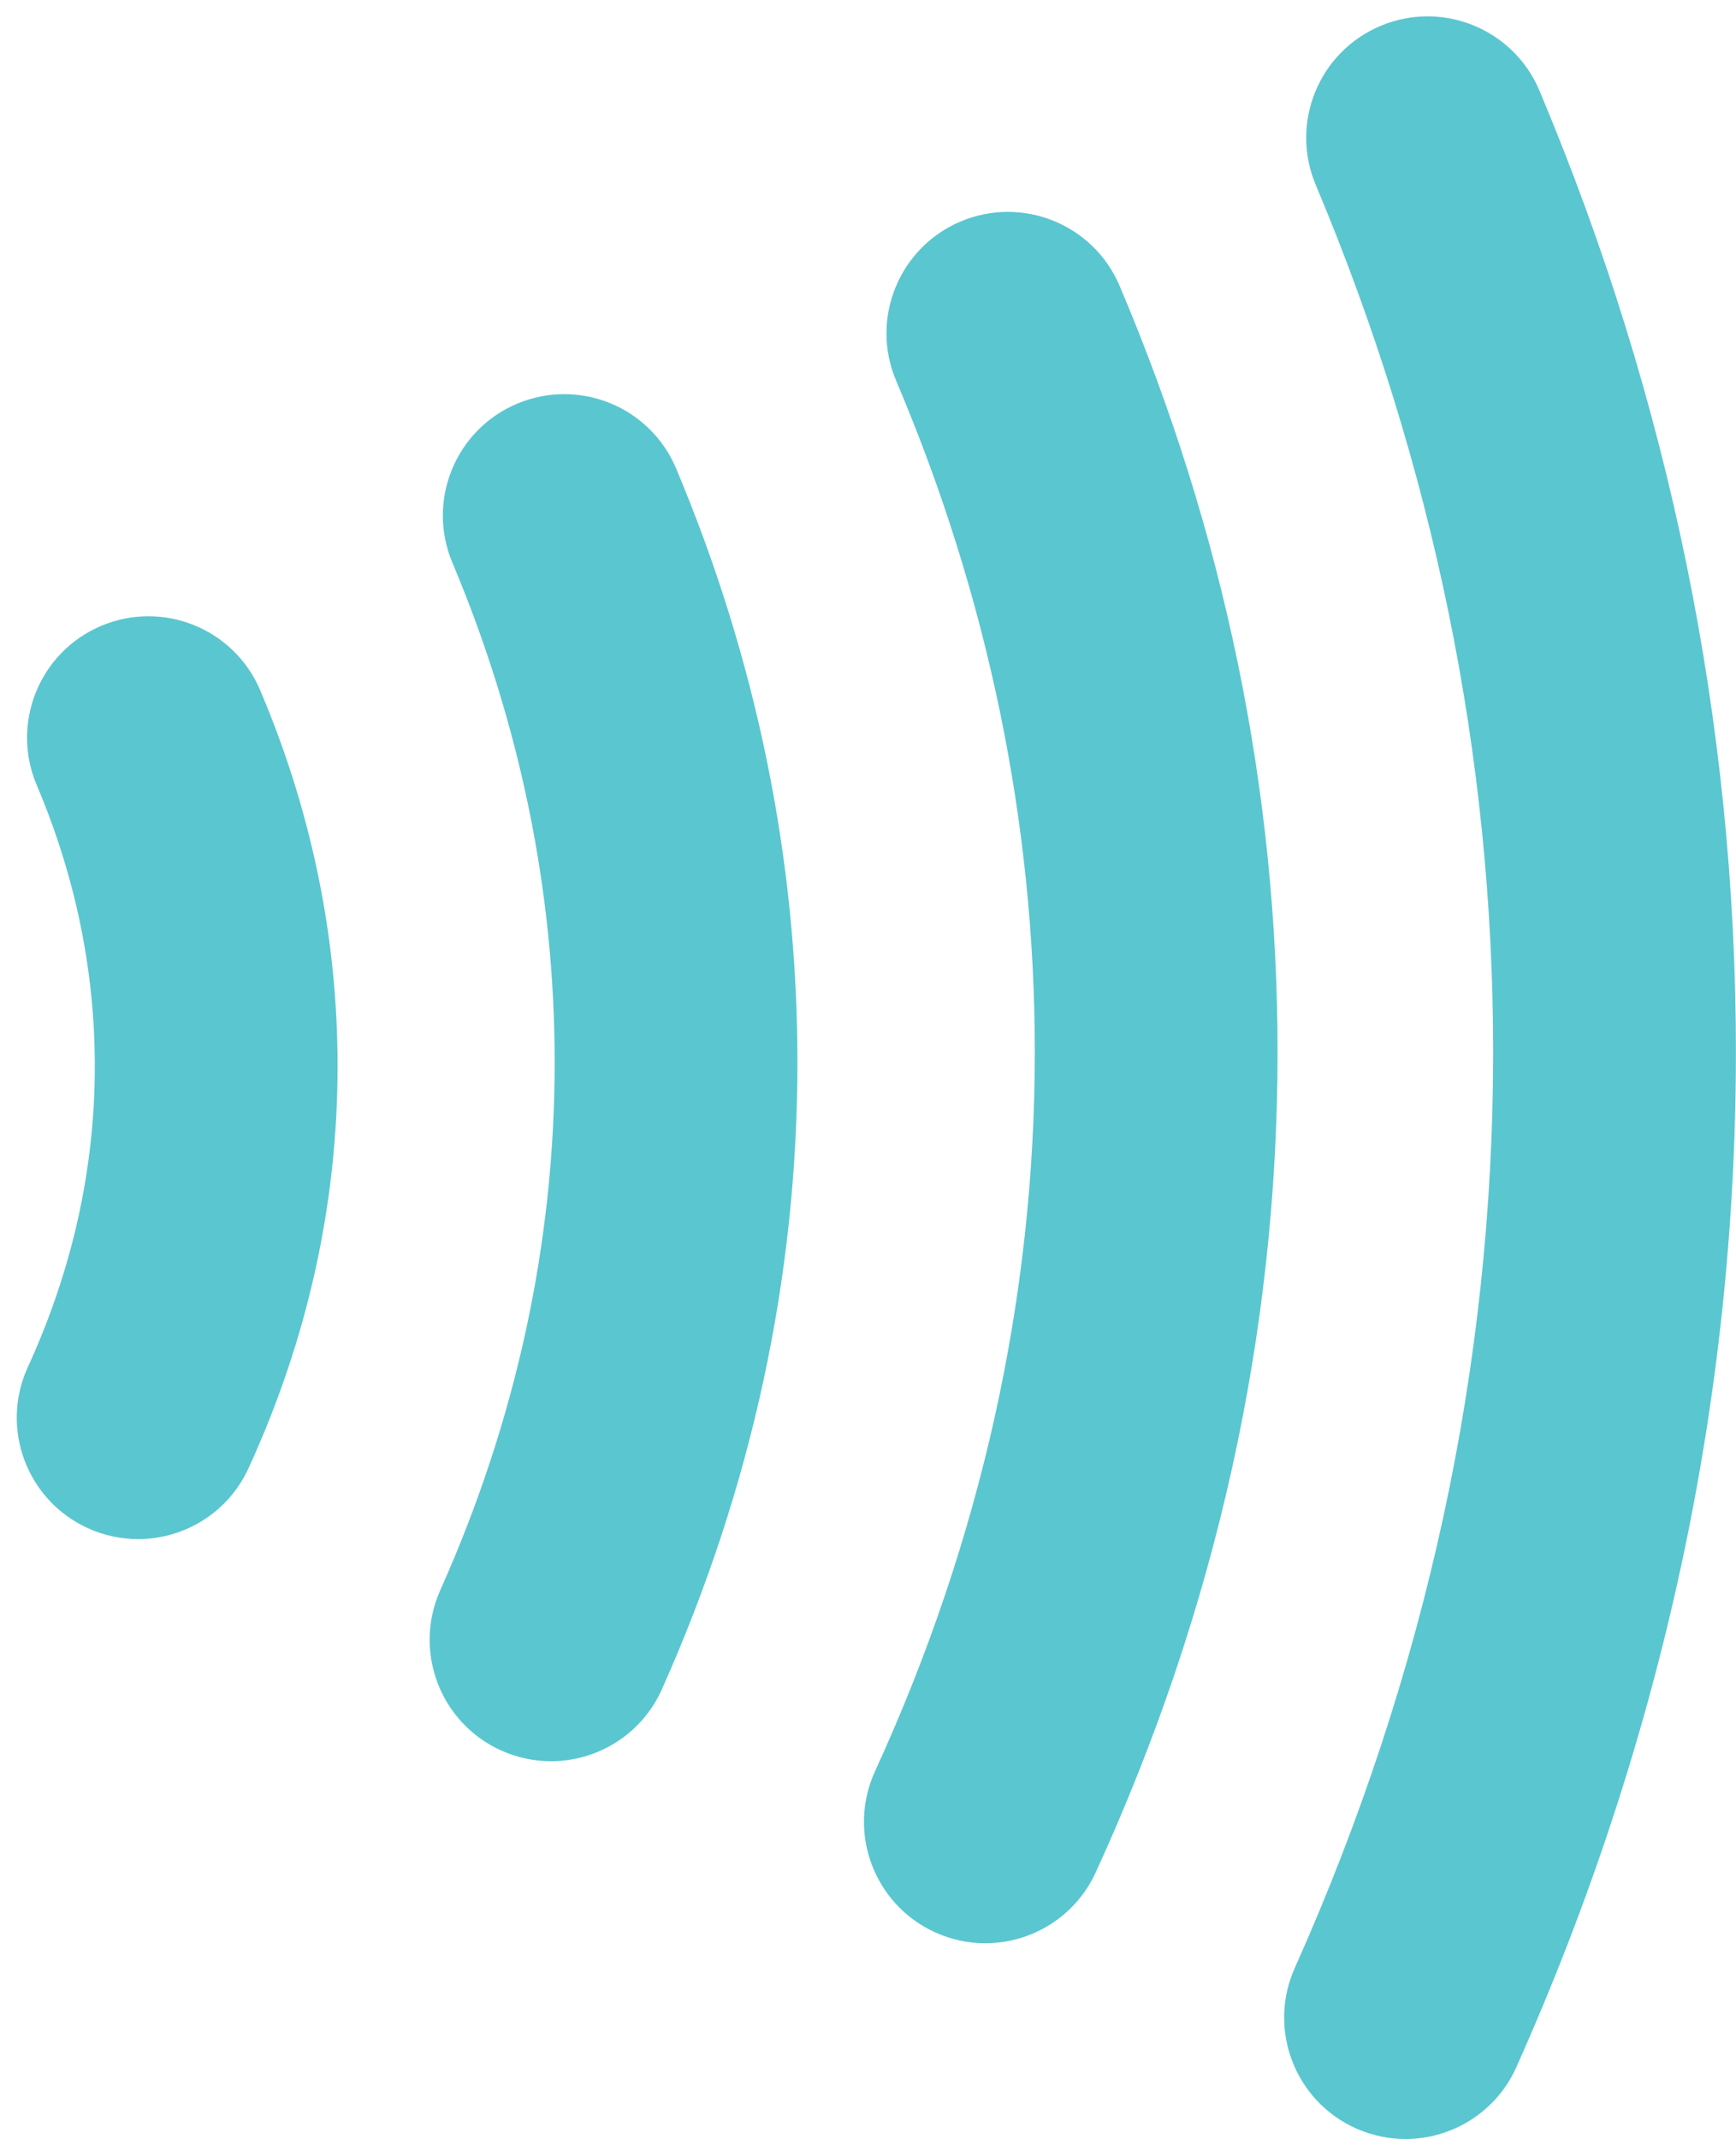
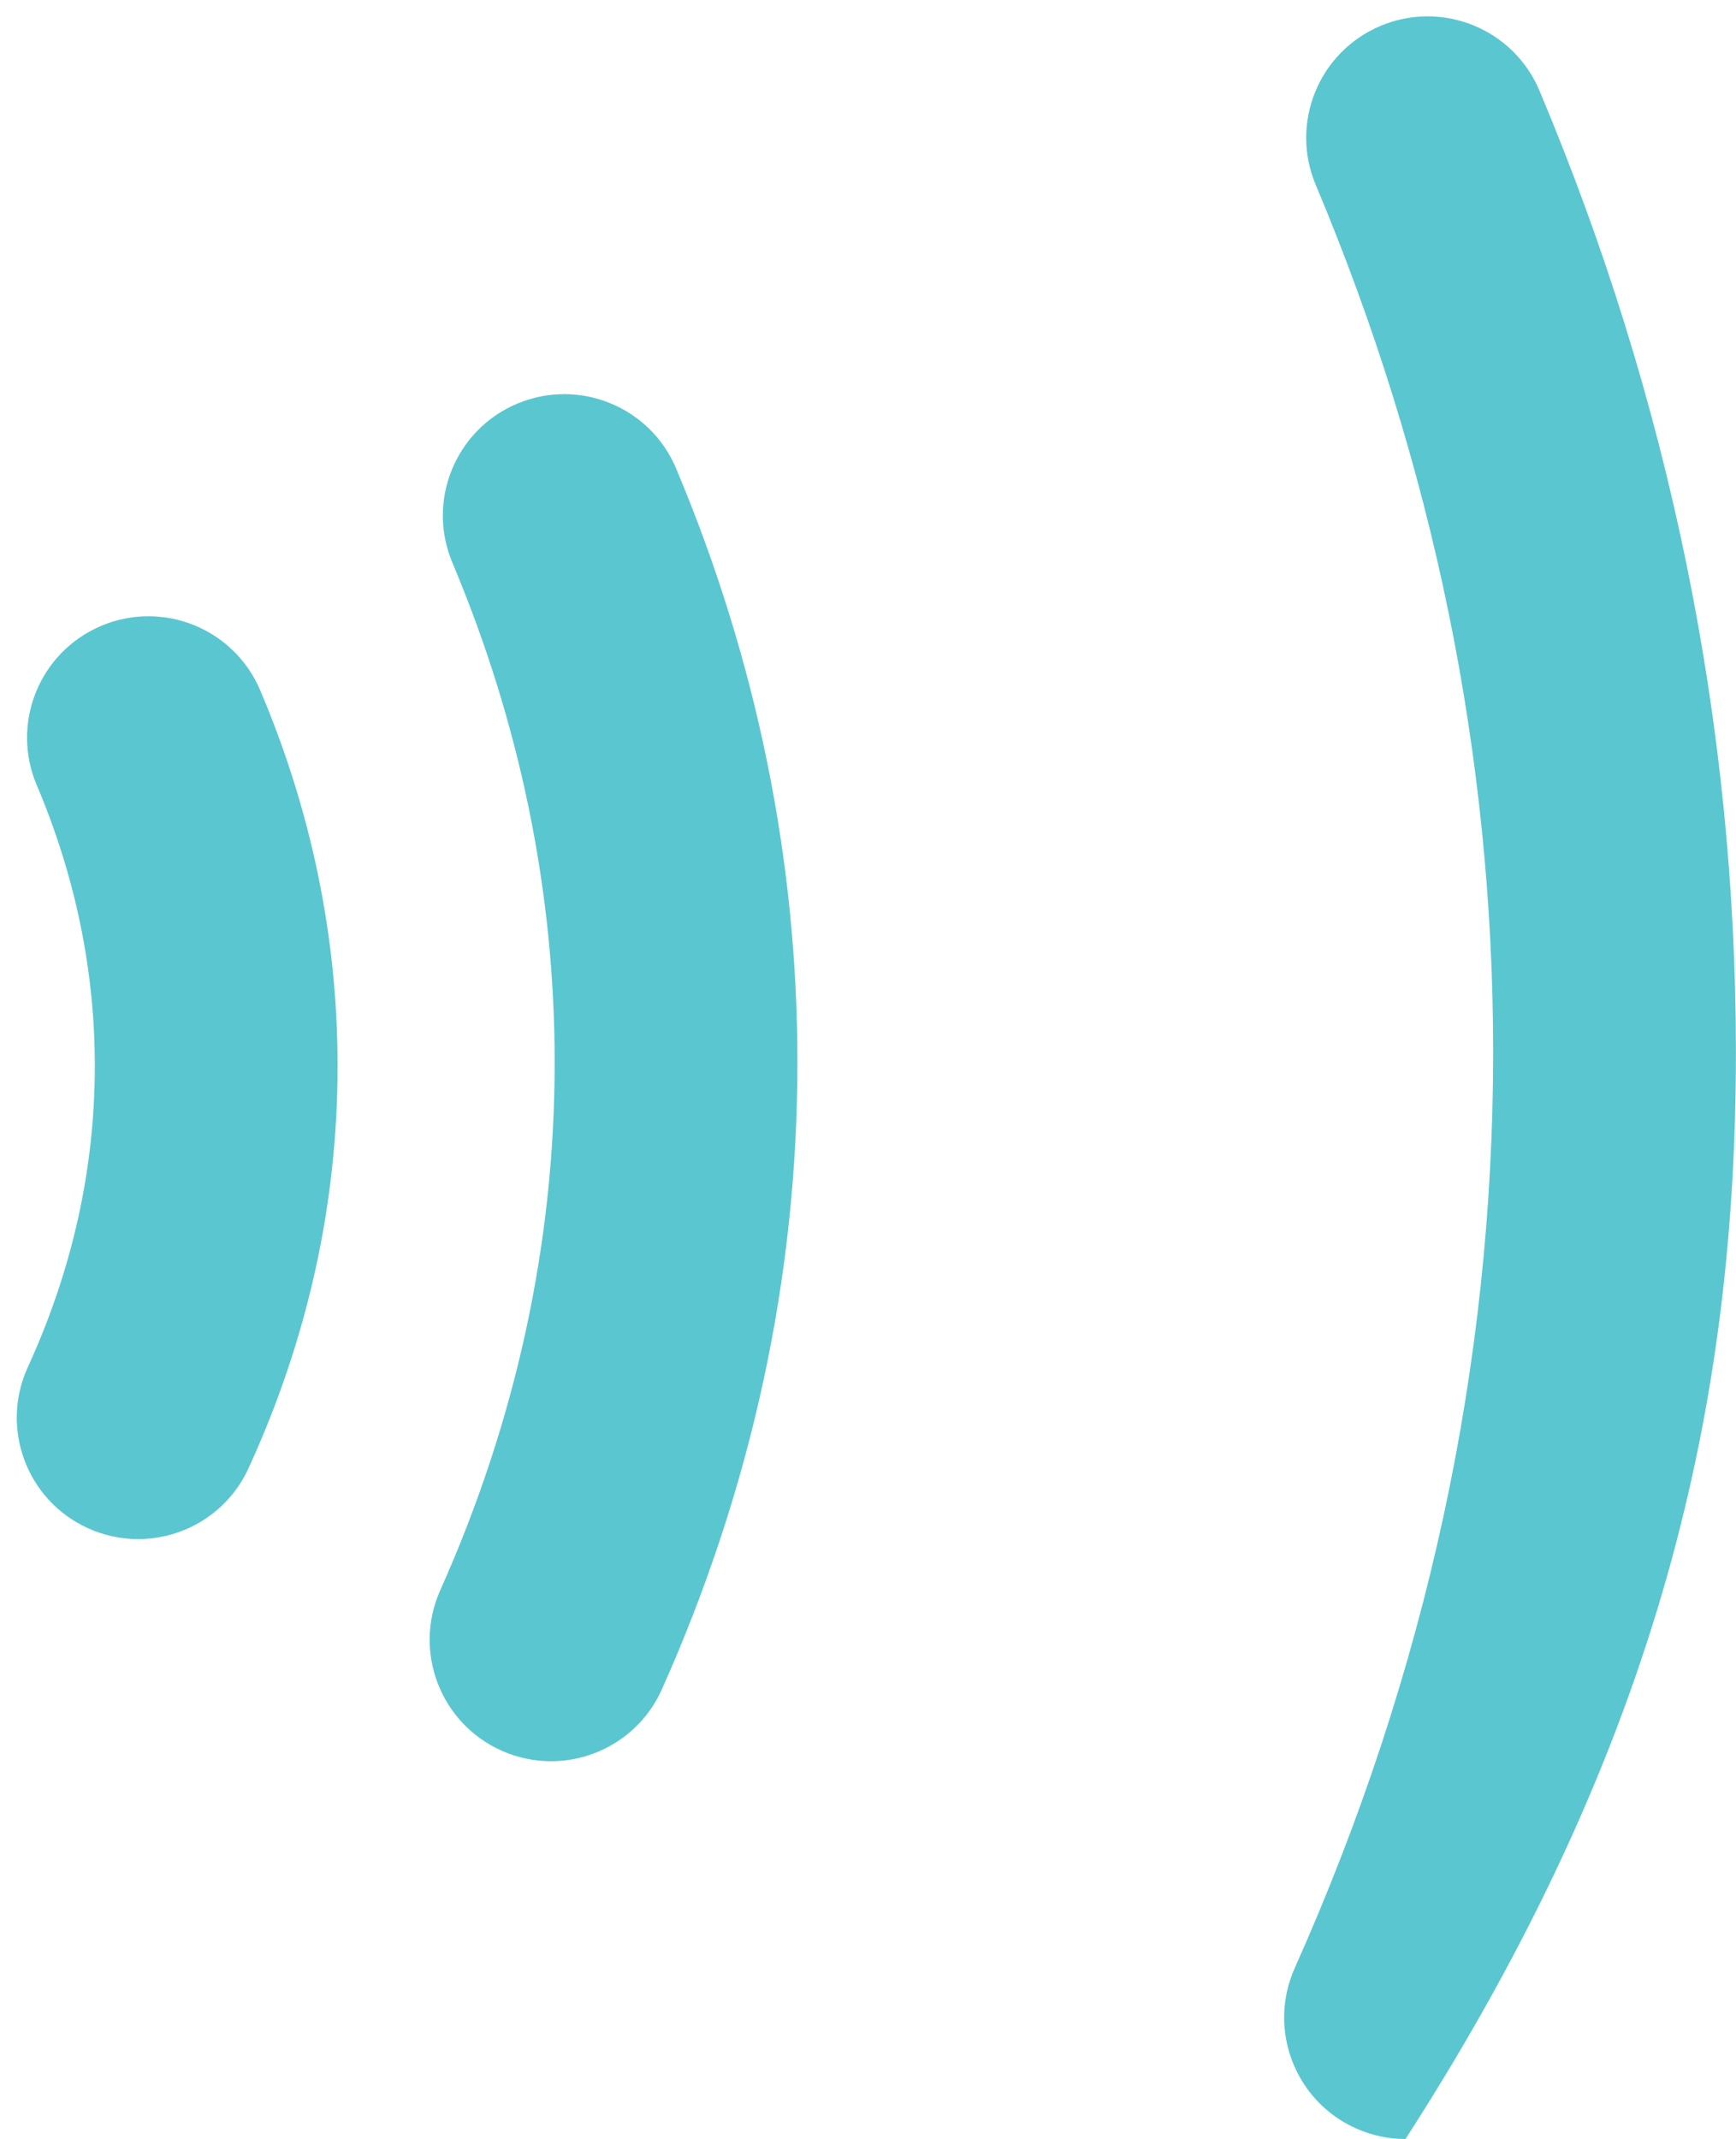
<svg xmlns="http://www.w3.org/2000/svg" fill="#000000" height="898.2" preserveAspectRatio="xMidYMid meet" version="1" viewBox="132.0 47.5 729.0 898.2" width="729" zoomAndPan="magnify">
  <g fill="#5ac6d0" id="change1_1">
-     <path d="M 778.48 85.59 C 767.57 59.641 737.695 47.453 711.734 58.367 C 685.785 69.277 673.598 99.164 684.512 125.113 C 733.949 242.664 759.02 365.176 759.02 489.23 C 759.02 620.762 730.984 750.164 675.703 873.848 C 664.215 899.547 675.734 929.695 701.438 941.184 C 708.195 944.199 715.254 945.633 722.207 945.633 C 741.695 945.633 760.305 934.391 768.77 915.449 C 829.941 778.594 860.961 635.191 860.961 489.23 C 860.961 351.527 833.211 215.723 778.48 85.59" />
-     <path d="M 535.324 140.527 C 509.414 151.527 497.324 181.453 508.324 207.363 C 546.957 298.363 566.547 393.199 566.547 489.23 C 566.547 592.504 543.973 694.109 499.453 791.219 C 487.723 816.801 498.957 847.062 524.547 858.789 C 531.43 861.945 538.648 863.438 545.754 863.438 C 565.07 863.438 583.547 852.406 592.121 833.695 C 642.797 723.168 668.488 607.273 668.488 489.23 C 668.488 379.438 646.172 271.203 602.164 167.531 C 591.16 141.613 561.234 129.535 535.324 140.527" />
+     <path d="M 778.48 85.59 C 767.57 59.641 737.695 47.453 711.734 58.367 C 685.785 69.277 673.598 99.164 684.512 125.113 C 733.949 242.664 759.02 365.176 759.02 489.23 C 759.02 620.762 730.984 750.164 675.703 873.848 C 664.215 899.547 675.734 929.695 701.438 941.184 C 708.195 944.199 715.254 945.633 722.207 945.633 C 829.941 778.594 860.961 635.191 860.961 489.23 C 860.961 351.527 833.211 215.723 778.48 85.59" />
    <path d="M 174.43 310.316 C 148.516 321.316 136.426 351.238 147.426 377.152 C 163.609 415.289 171.82 454.973 171.82 495.102 C 171.82 538.266 162.355 580.801 143.688 621.523 C 131.957 647.113 143.191 677.367 168.781 689.102 C 175.664 692.25 182.883 693.742 189.992 693.742 C 209.305 693.742 227.781 682.711 236.355 664.004 C 261.18 609.859 273.762 553.035 273.762 495.102 C 273.762 441.211 262.828 388.129 241.262 337.32 C 230.266 311.41 200.336 299.32 174.43 310.316" />
    <path d="M 349.188 216.988 C 323.238 227.902 311.051 257.785 321.965 283.734 C 350.469 351.512 364.922 422.105 364.922 493.559 C 364.922 569.324 348.754 643.902 316.871 715.223 C 305.387 740.922 316.906 771.07 342.605 782.562 C 349.363 785.578 356.426 787.012 363.379 787.012 C 382.867 787.012 401.473 775.766 409.941 756.824 C 447.711 672.332 466.863 583.754 466.863 493.559 C 466.863 408.461 449.727 324.566 415.93 244.215 C 405.023 218.266 375.145 206.086 349.188 216.988" />
  </g>
</svg>